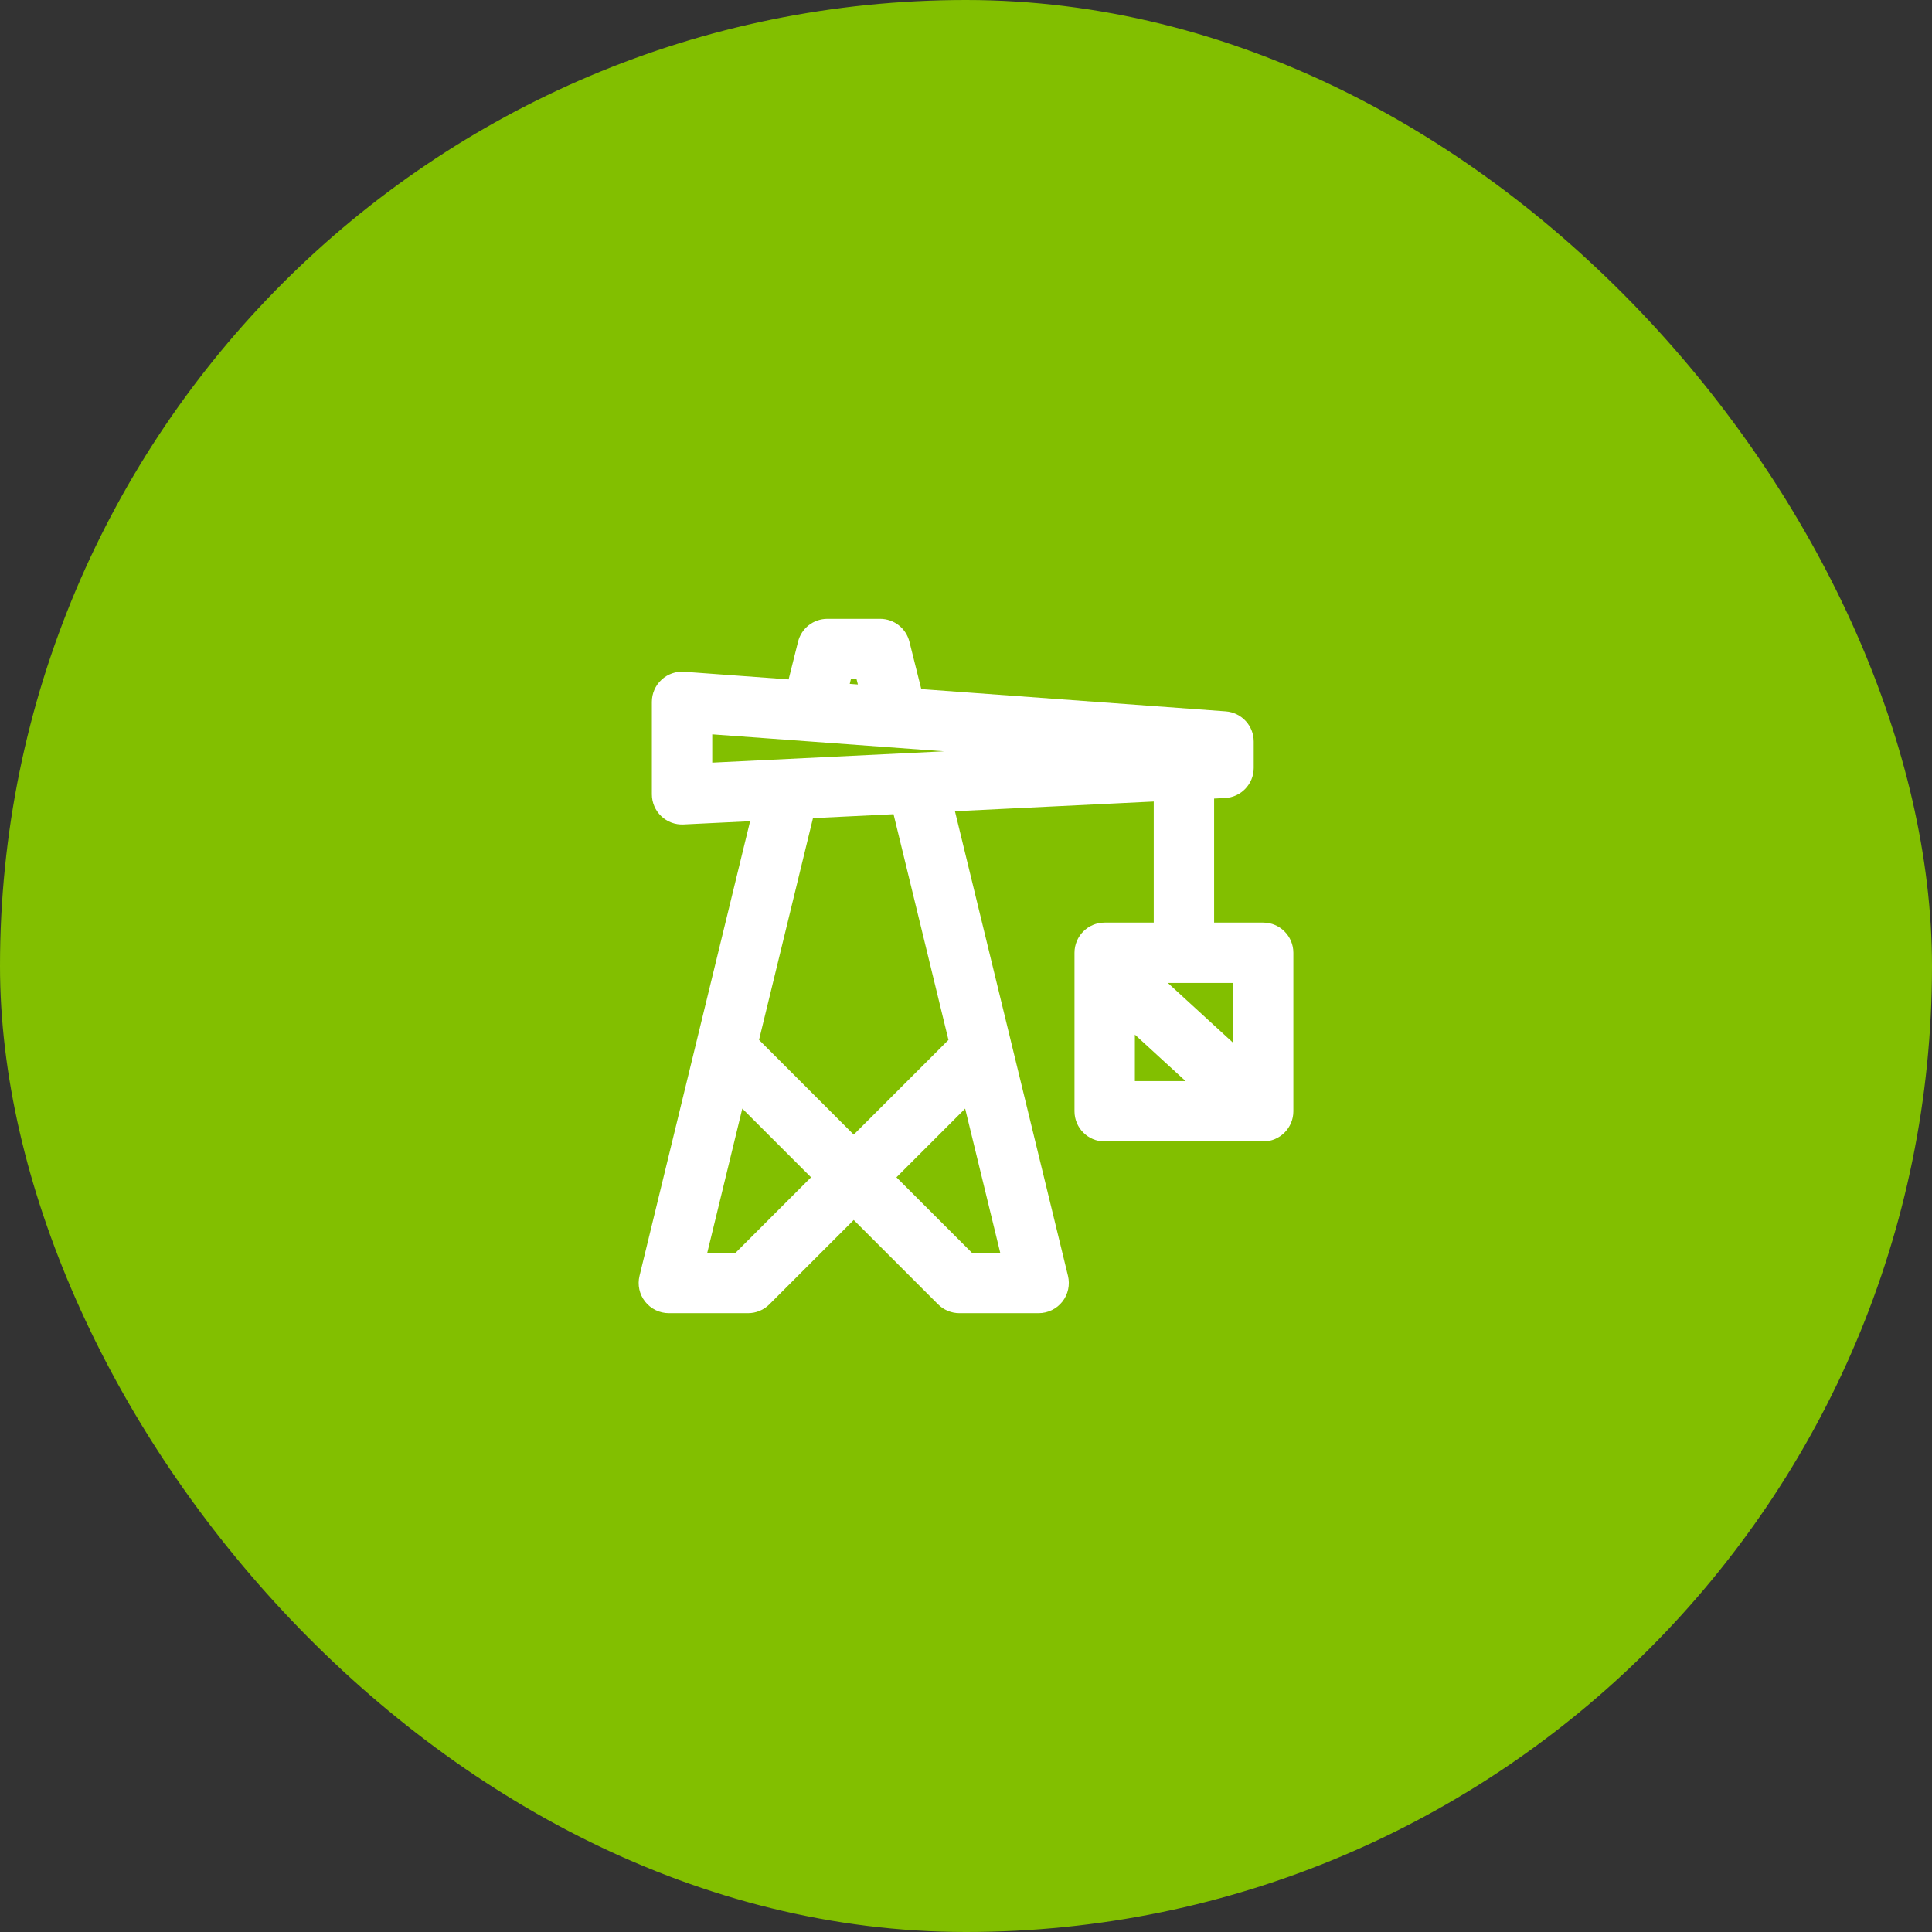
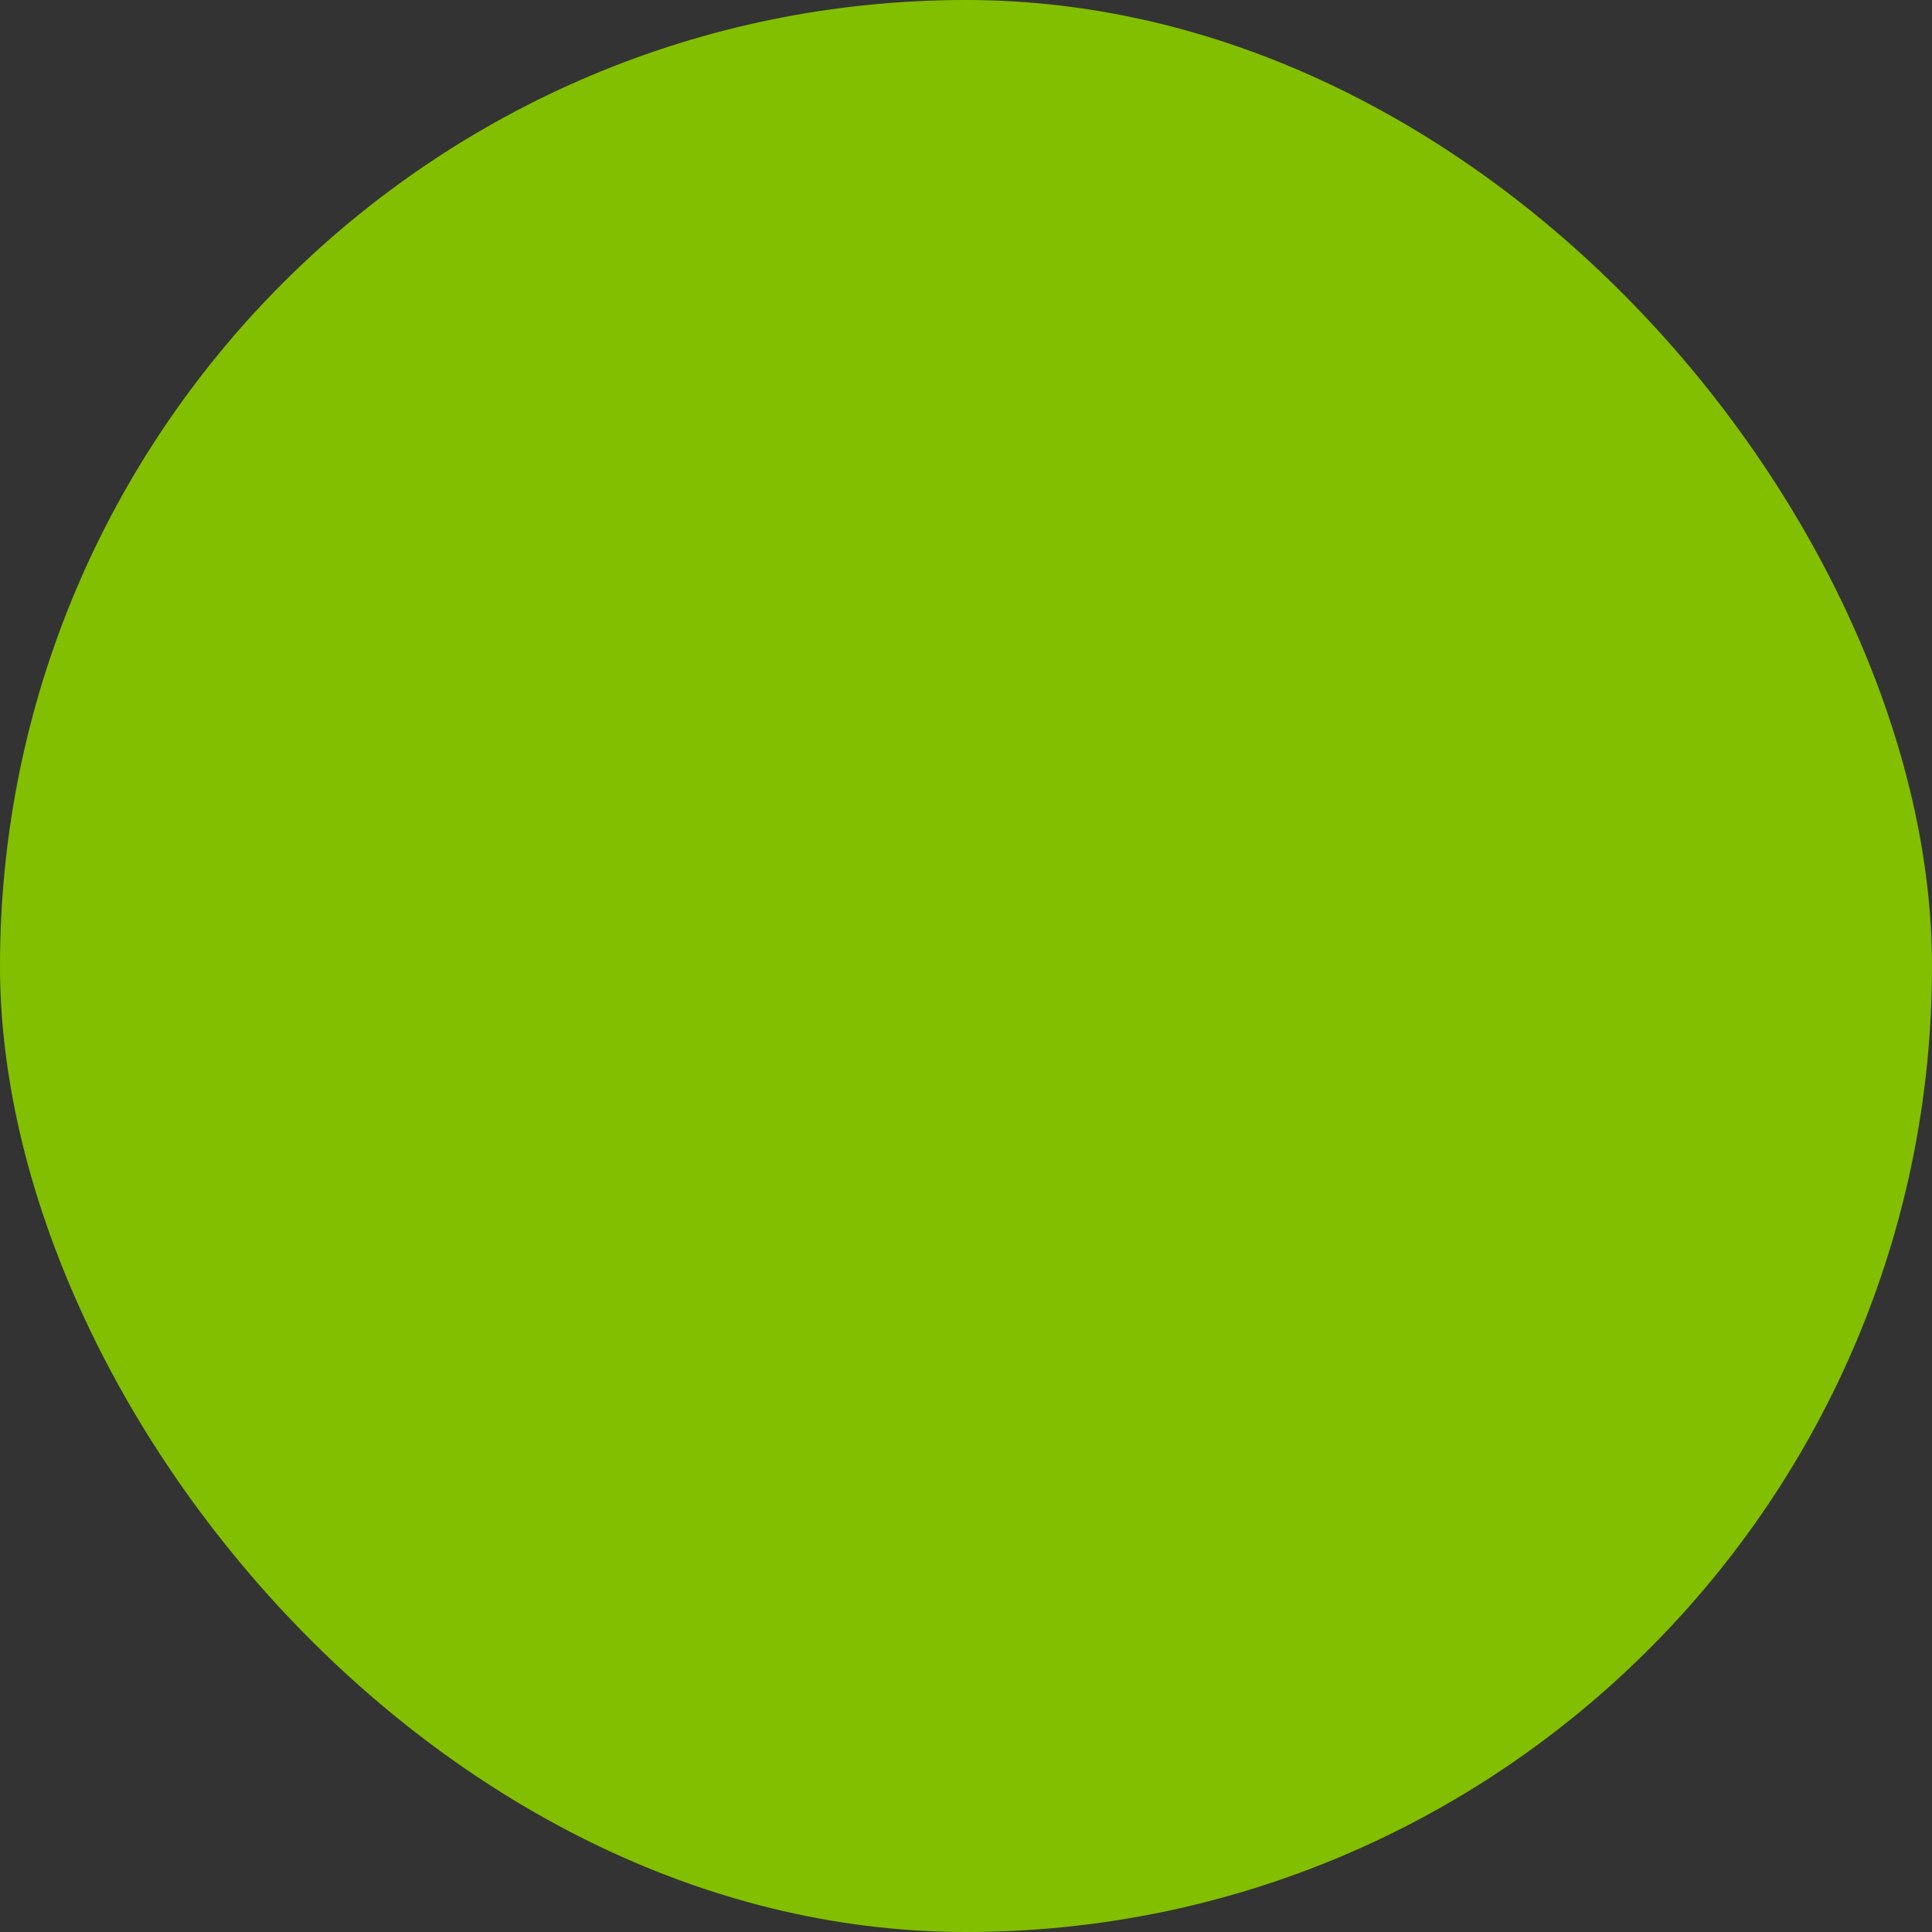
<svg xmlns="http://www.w3.org/2000/svg" width="64" height="64" viewBox="0 0 64 64" fill="none">
  <rect x="0" y="0" width="64" height="64" fill="#333333" stroke="none" />
  <rect width="64" height="64" rx="32" fill="#82BF00" />
-   <path fill-rule="evenodd" clip-rule="evenodd" d="M26.436 21.258C26.547 20.812 26.947 20.5 27.406 20.5H29.156C29.615 20.5 30.015 20.812 30.126 21.258L30.519 22.827L40.604 23.565C41.127 23.604 41.531 24.039 41.531 24.563V25.438C41.531 25.971 41.113 26.41 40.58 26.436L40.219 26.454V30.562H41.844C42.396 30.562 42.844 31.01 42.844 31.562V36.812C42.844 37.365 42.396 37.812 41.844 37.812H36.594C36.041 37.812 35.594 37.365 35.594 36.812V32.003C35.594 32.001 35.594 31.999 35.594 31.996V31.562C35.594 31.01 36.041 30.562 36.594 30.562H38.219V26.552L31.634 26.873L35.378 42.264C35.45 42.562 35.382 42.877 35.193 43.118C35.003 43.359 34.713 43.5 34.406 43.5H31.781C31.516 43.5 31.262 43.395 31.074 43.207L28.281 40.414L25.488 43.207C25.301 43.395 25.047 43.5 24.781 43.5H22.156C21.849 43.5 21.56 43.359 21.37 43.118C21.18 42.877 21.112 42.562 21.185 42.264L24.848 27.204L22.642 27.311C22.369 27.325 22.102 27.226 21.904 27.037C21.706 26.848 21.594 26.586 21.594 26.313V23.25C21.594 22.972 21.709 22.707 21.913 22.518C22.116 22.328 22.39 22.233 22.667 22.253L26.124 22.506L26.436 21.258ZM28.149 22.654L28.419 22.674L28.375 22.5H28.187L28.149 22.654ZM26.931 27.102L25.144 34.448L28.281 37.586L31.419 34.449L29.6 26.972L26.931 27.102ZM31.972 36.724L29.696 39L32.196 41.5H33.134L31.972 36.724ZM26.867 39L24.59 36.723L23.429 41.5H24.367L26.867 39ZM31.275 24.888L23.594 24.326V25.263L31.275 24.888ZM39.206 32.562H38.687L40.844 34.539V32.562H39.232C39.228 32.562 39.223 32.562 39.219 32.562C39.214 32.562 39.21 32.562 39.206 32.562ZM39.273 35.812L37.594 34.273V35.812H39.273Z" fill="white" />
</svg>